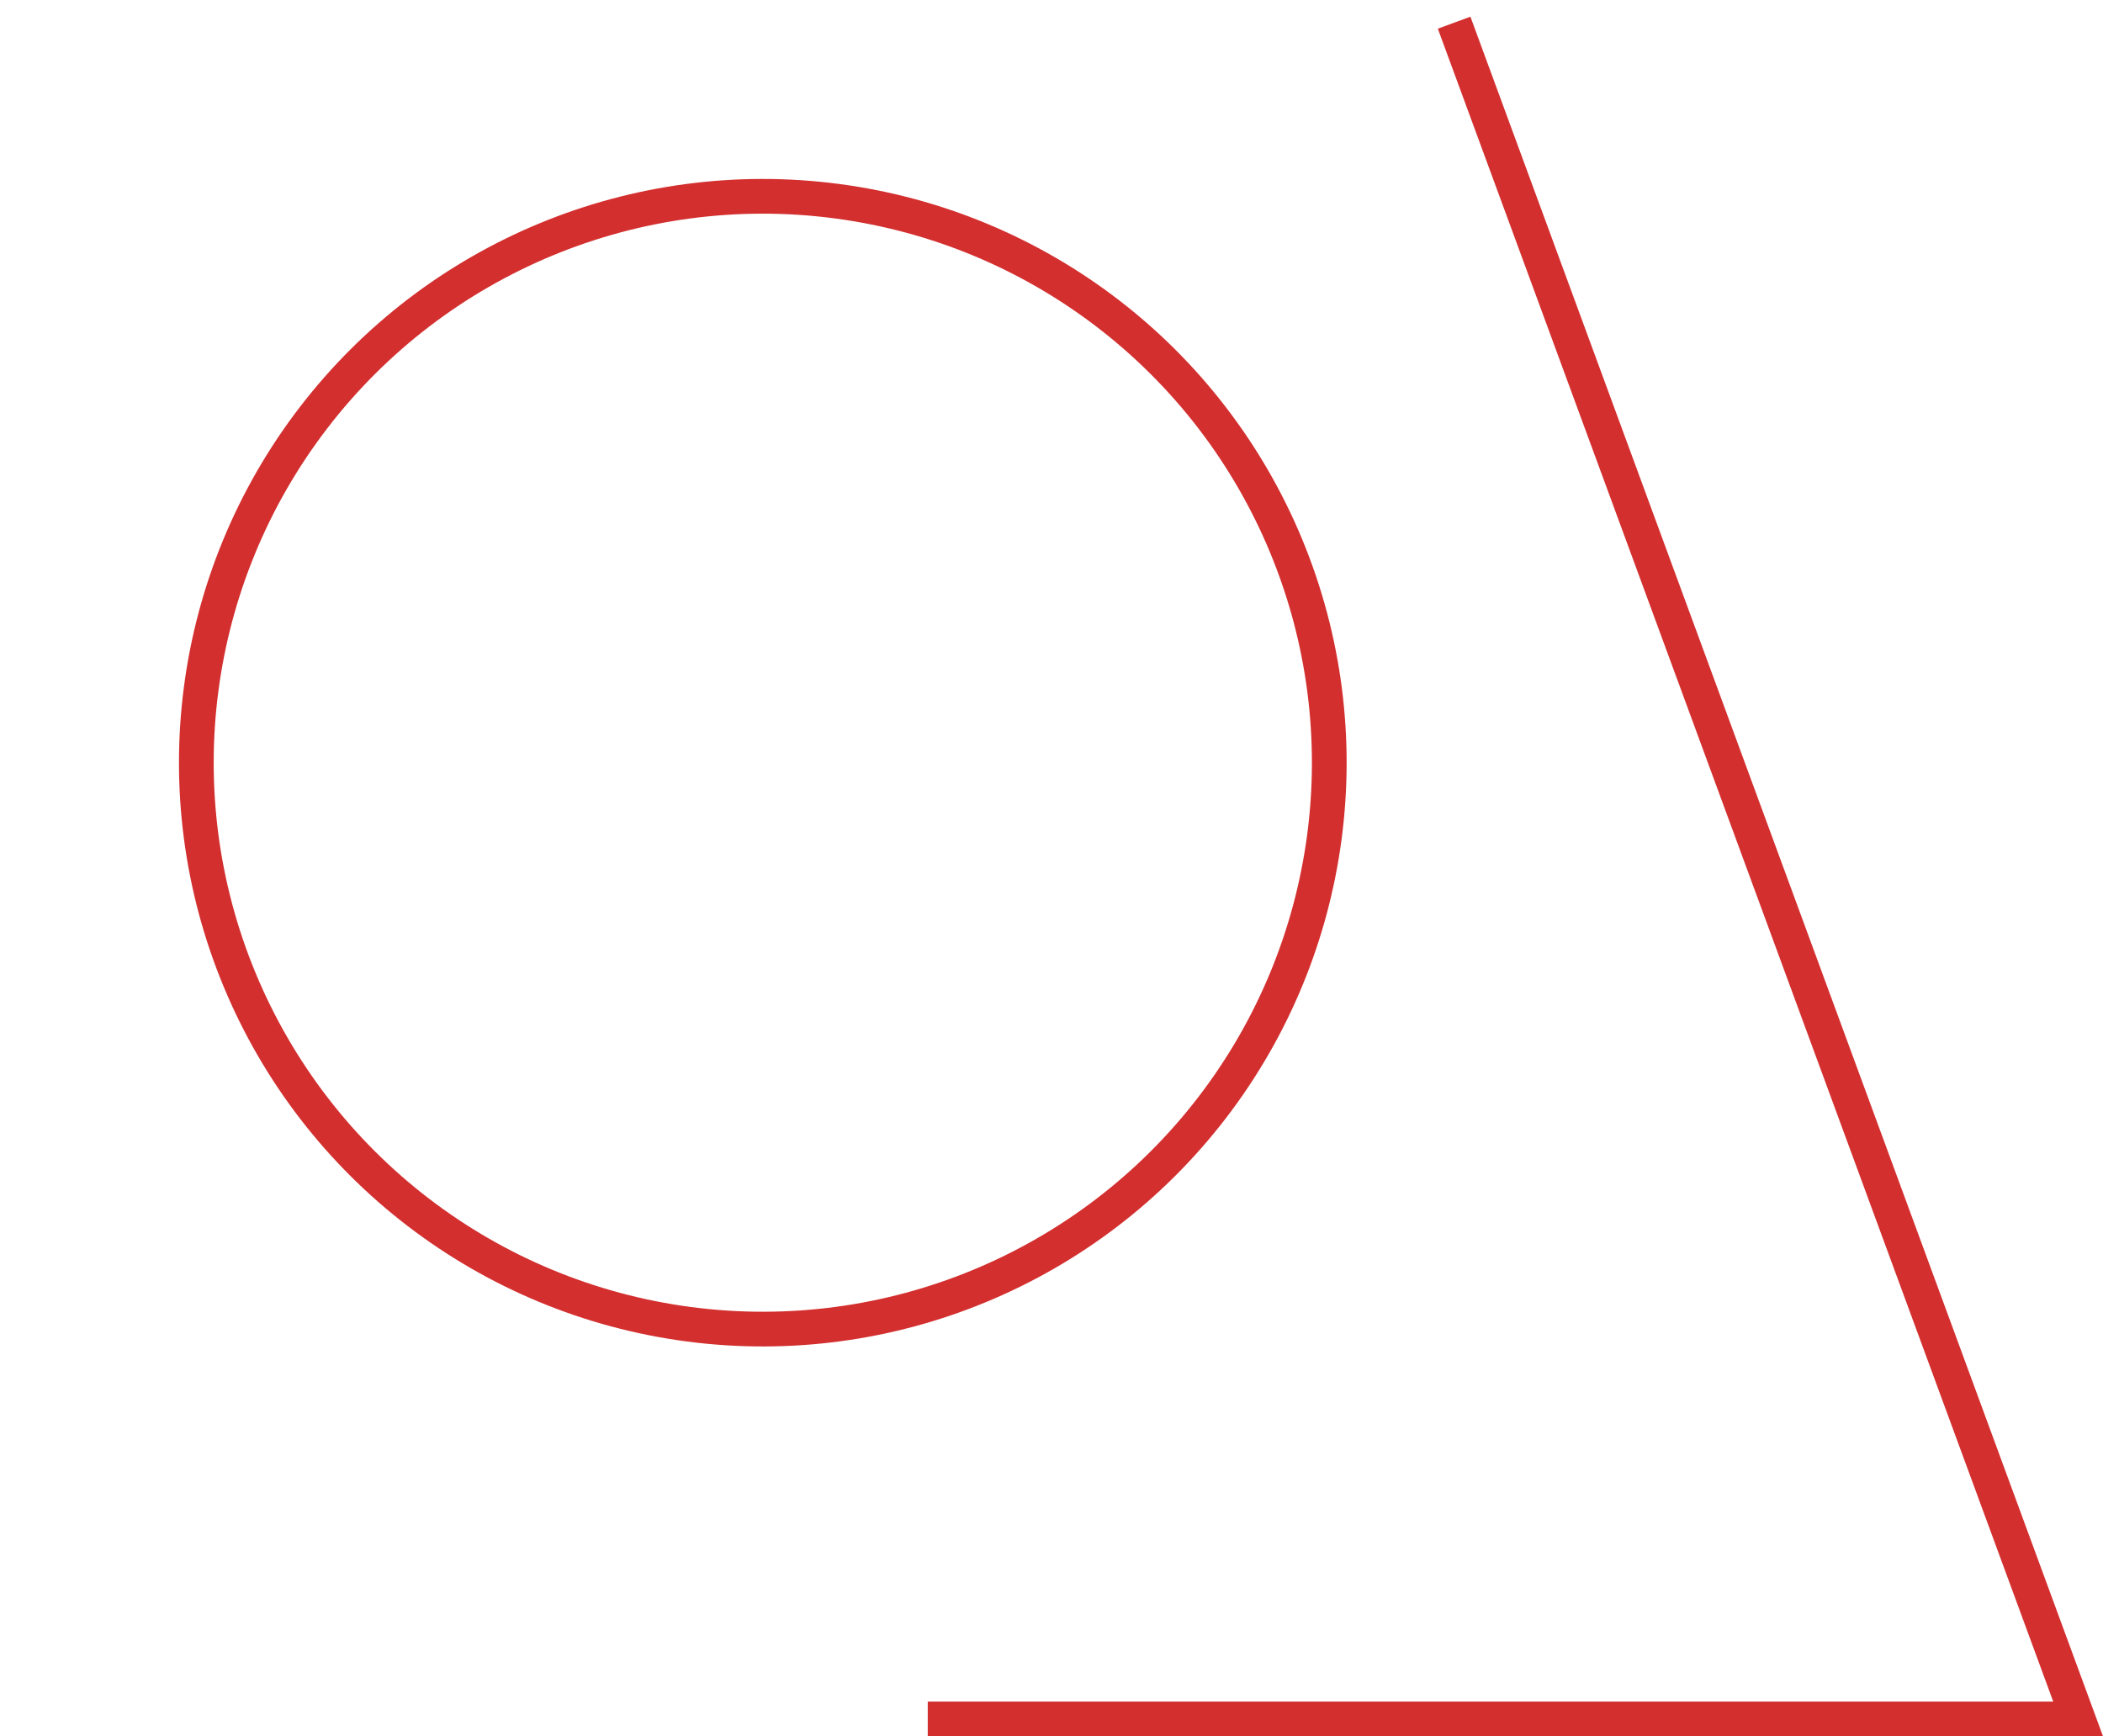
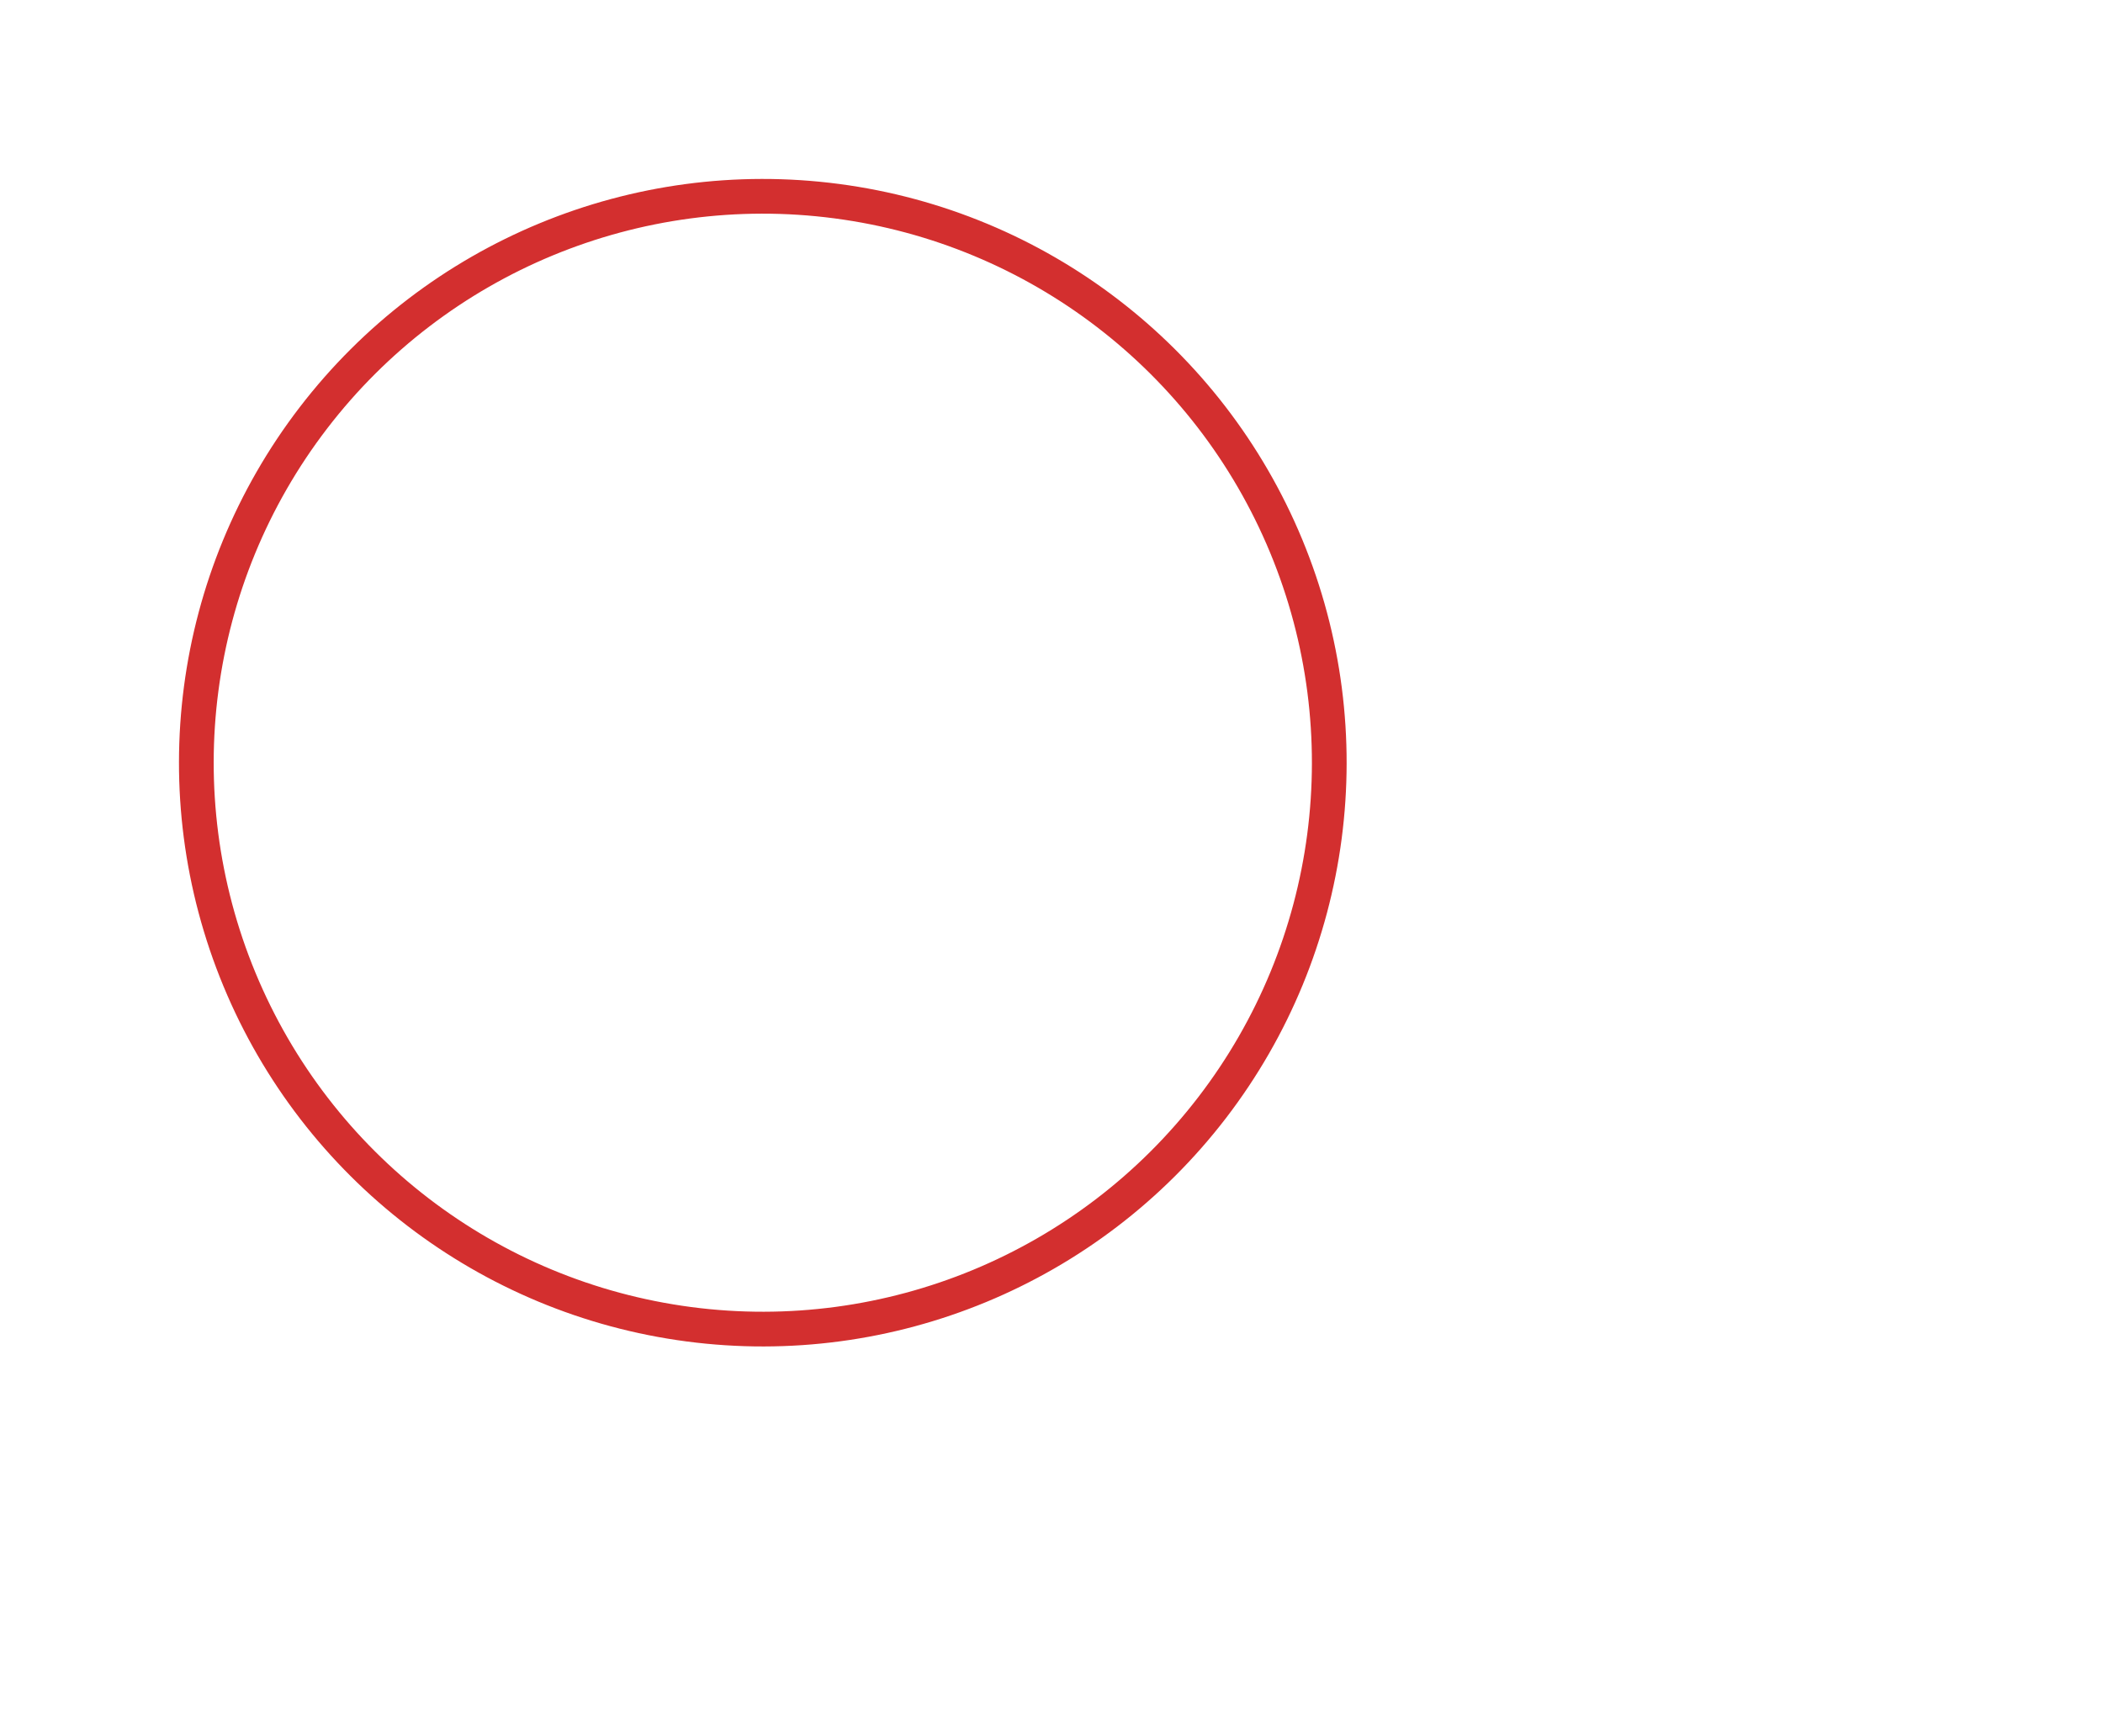
<svg xmlns="http://www.w3.org/2000/svg" width="484.54" height="400.099" viewBox="0 0 484.54 400.099">
  <g id="icon__4" transform="translate(5.226 5.226)">
    <circle id="Ellipse_10" data-name="Ellipse 10" cx="130.516" cy="130.516" r="130.516" transform="translate(0 99.893) rotate(-22.5)" fill="none" stroke="#d32f2f" stroke-width="8" />
-     <path id="Path_1420" data-name="Path 1420" d="M1378.106,278.858l143.769,390.874H1256.824" transform="translate(-1048.295 -278.858)" fill="none" stroke="#d32f2f" stroke-width="8" />
  </g>
</svg>